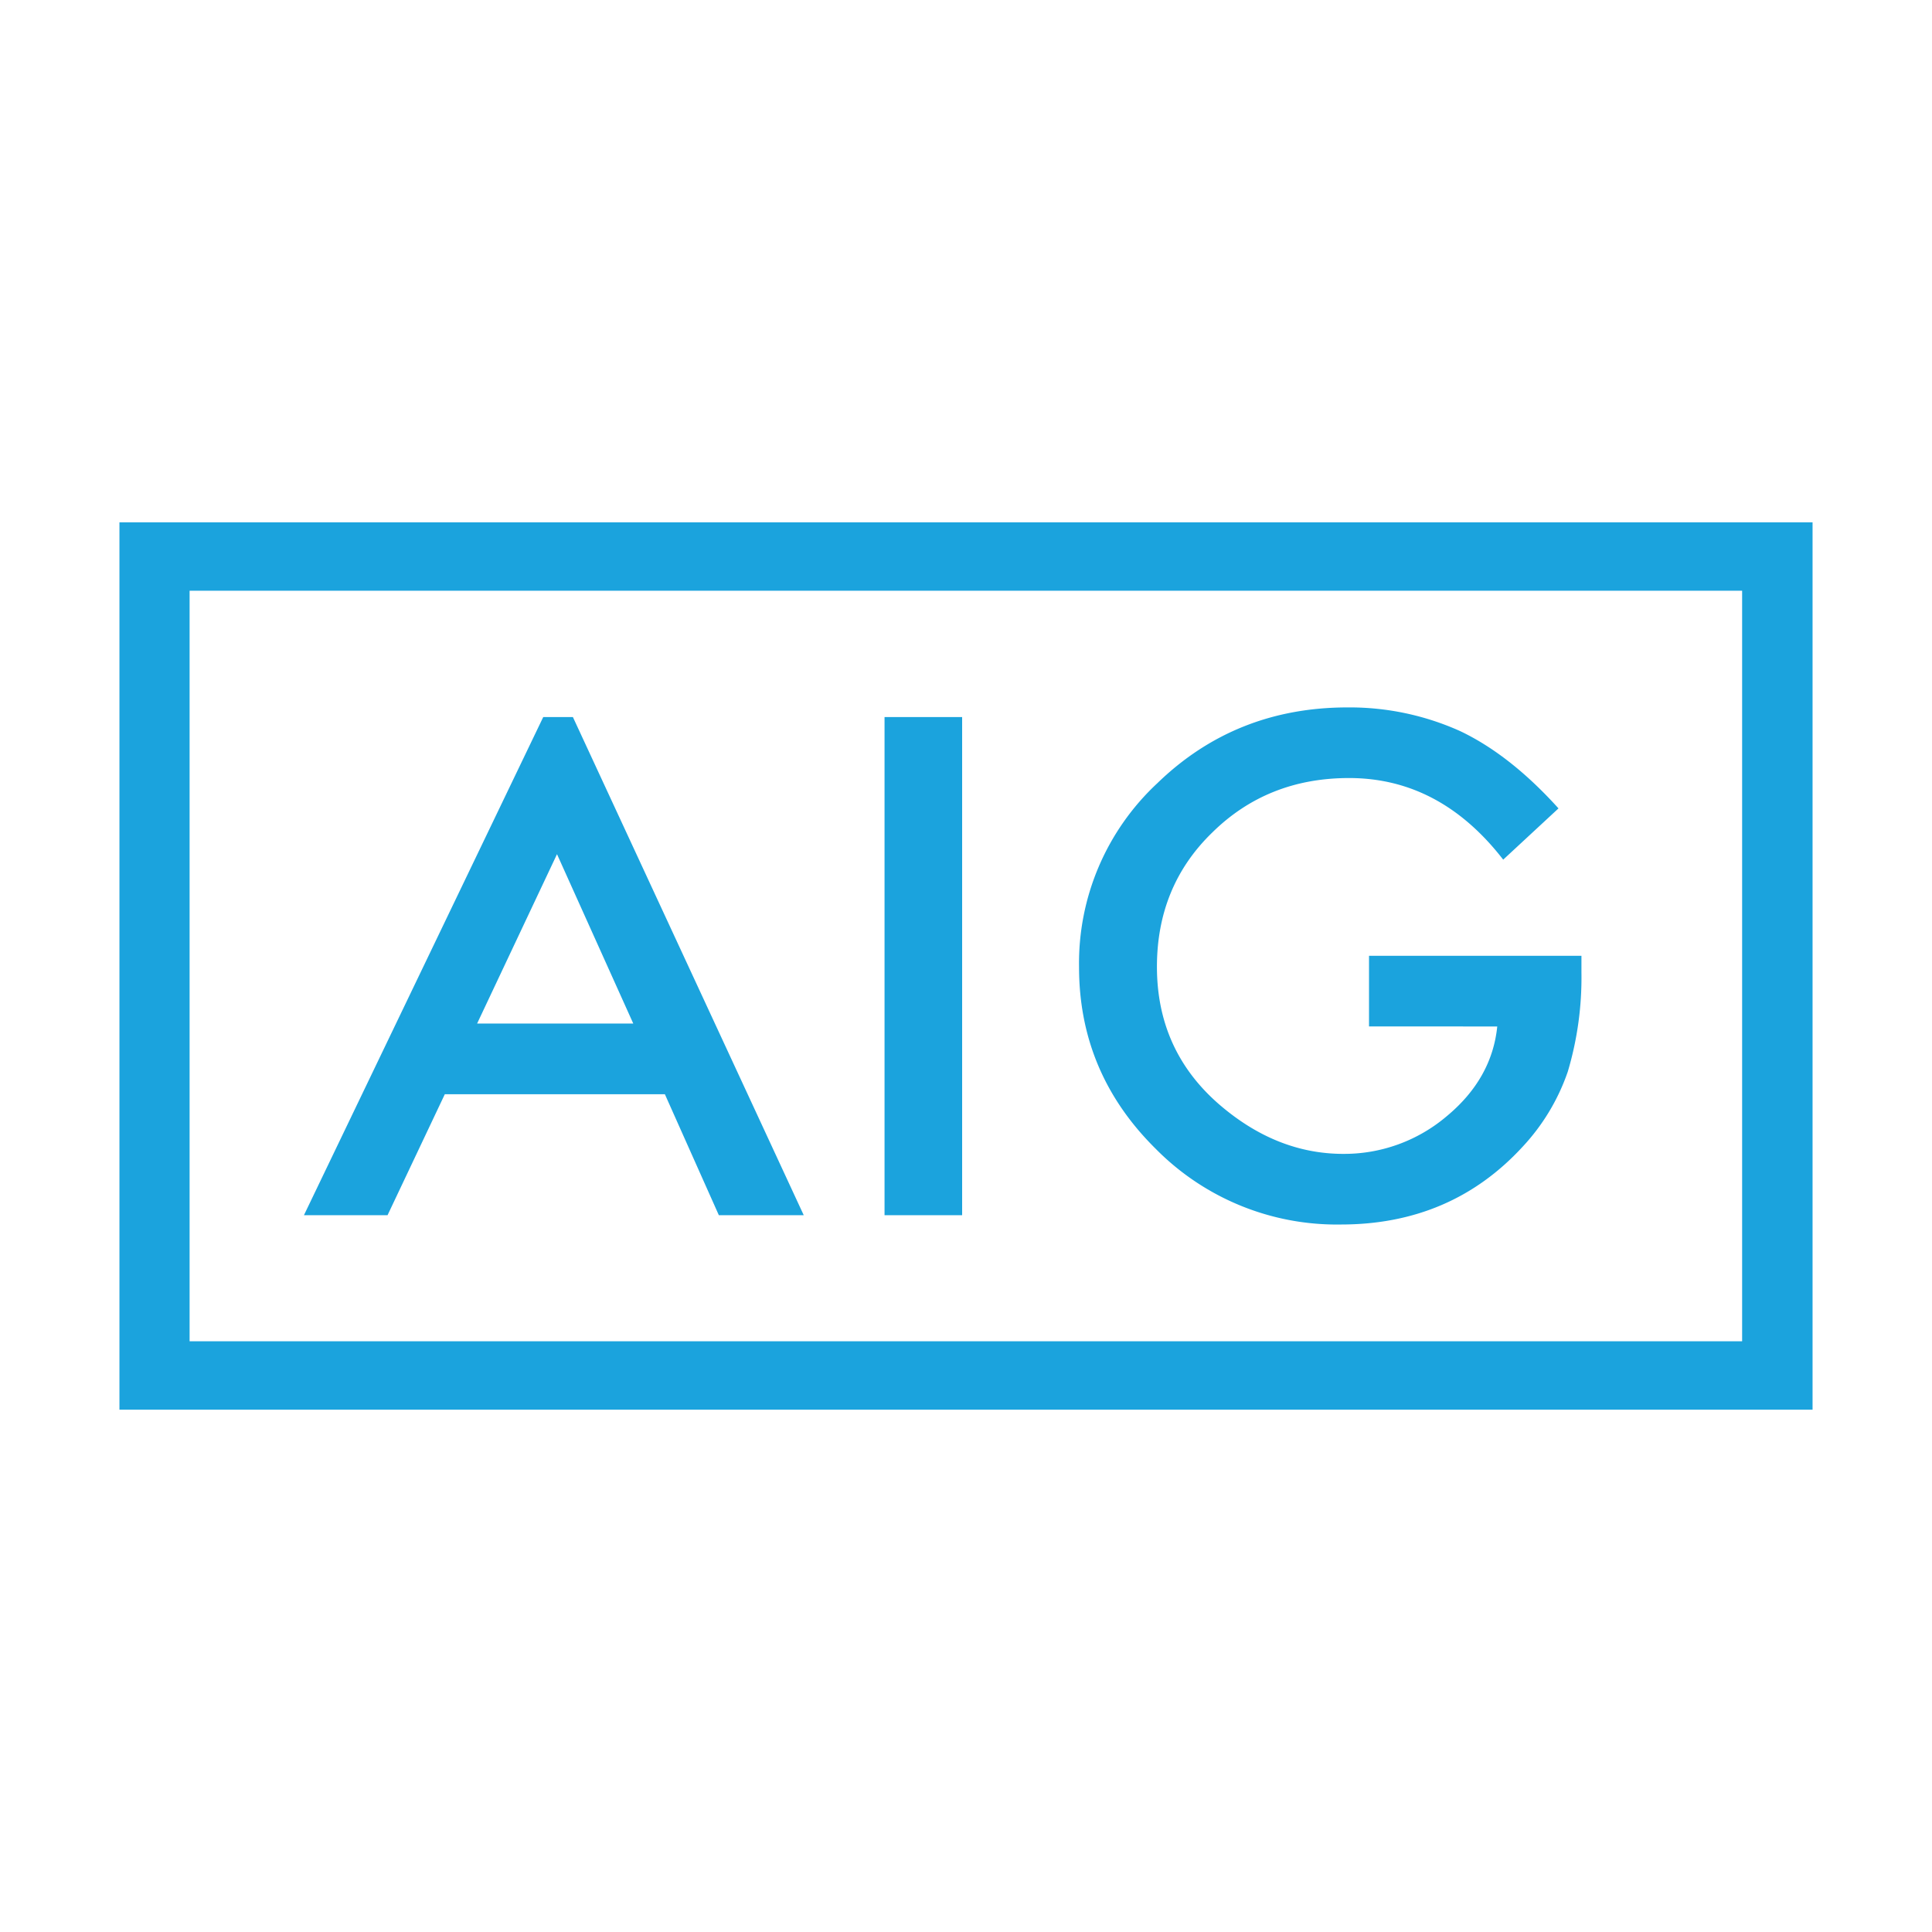
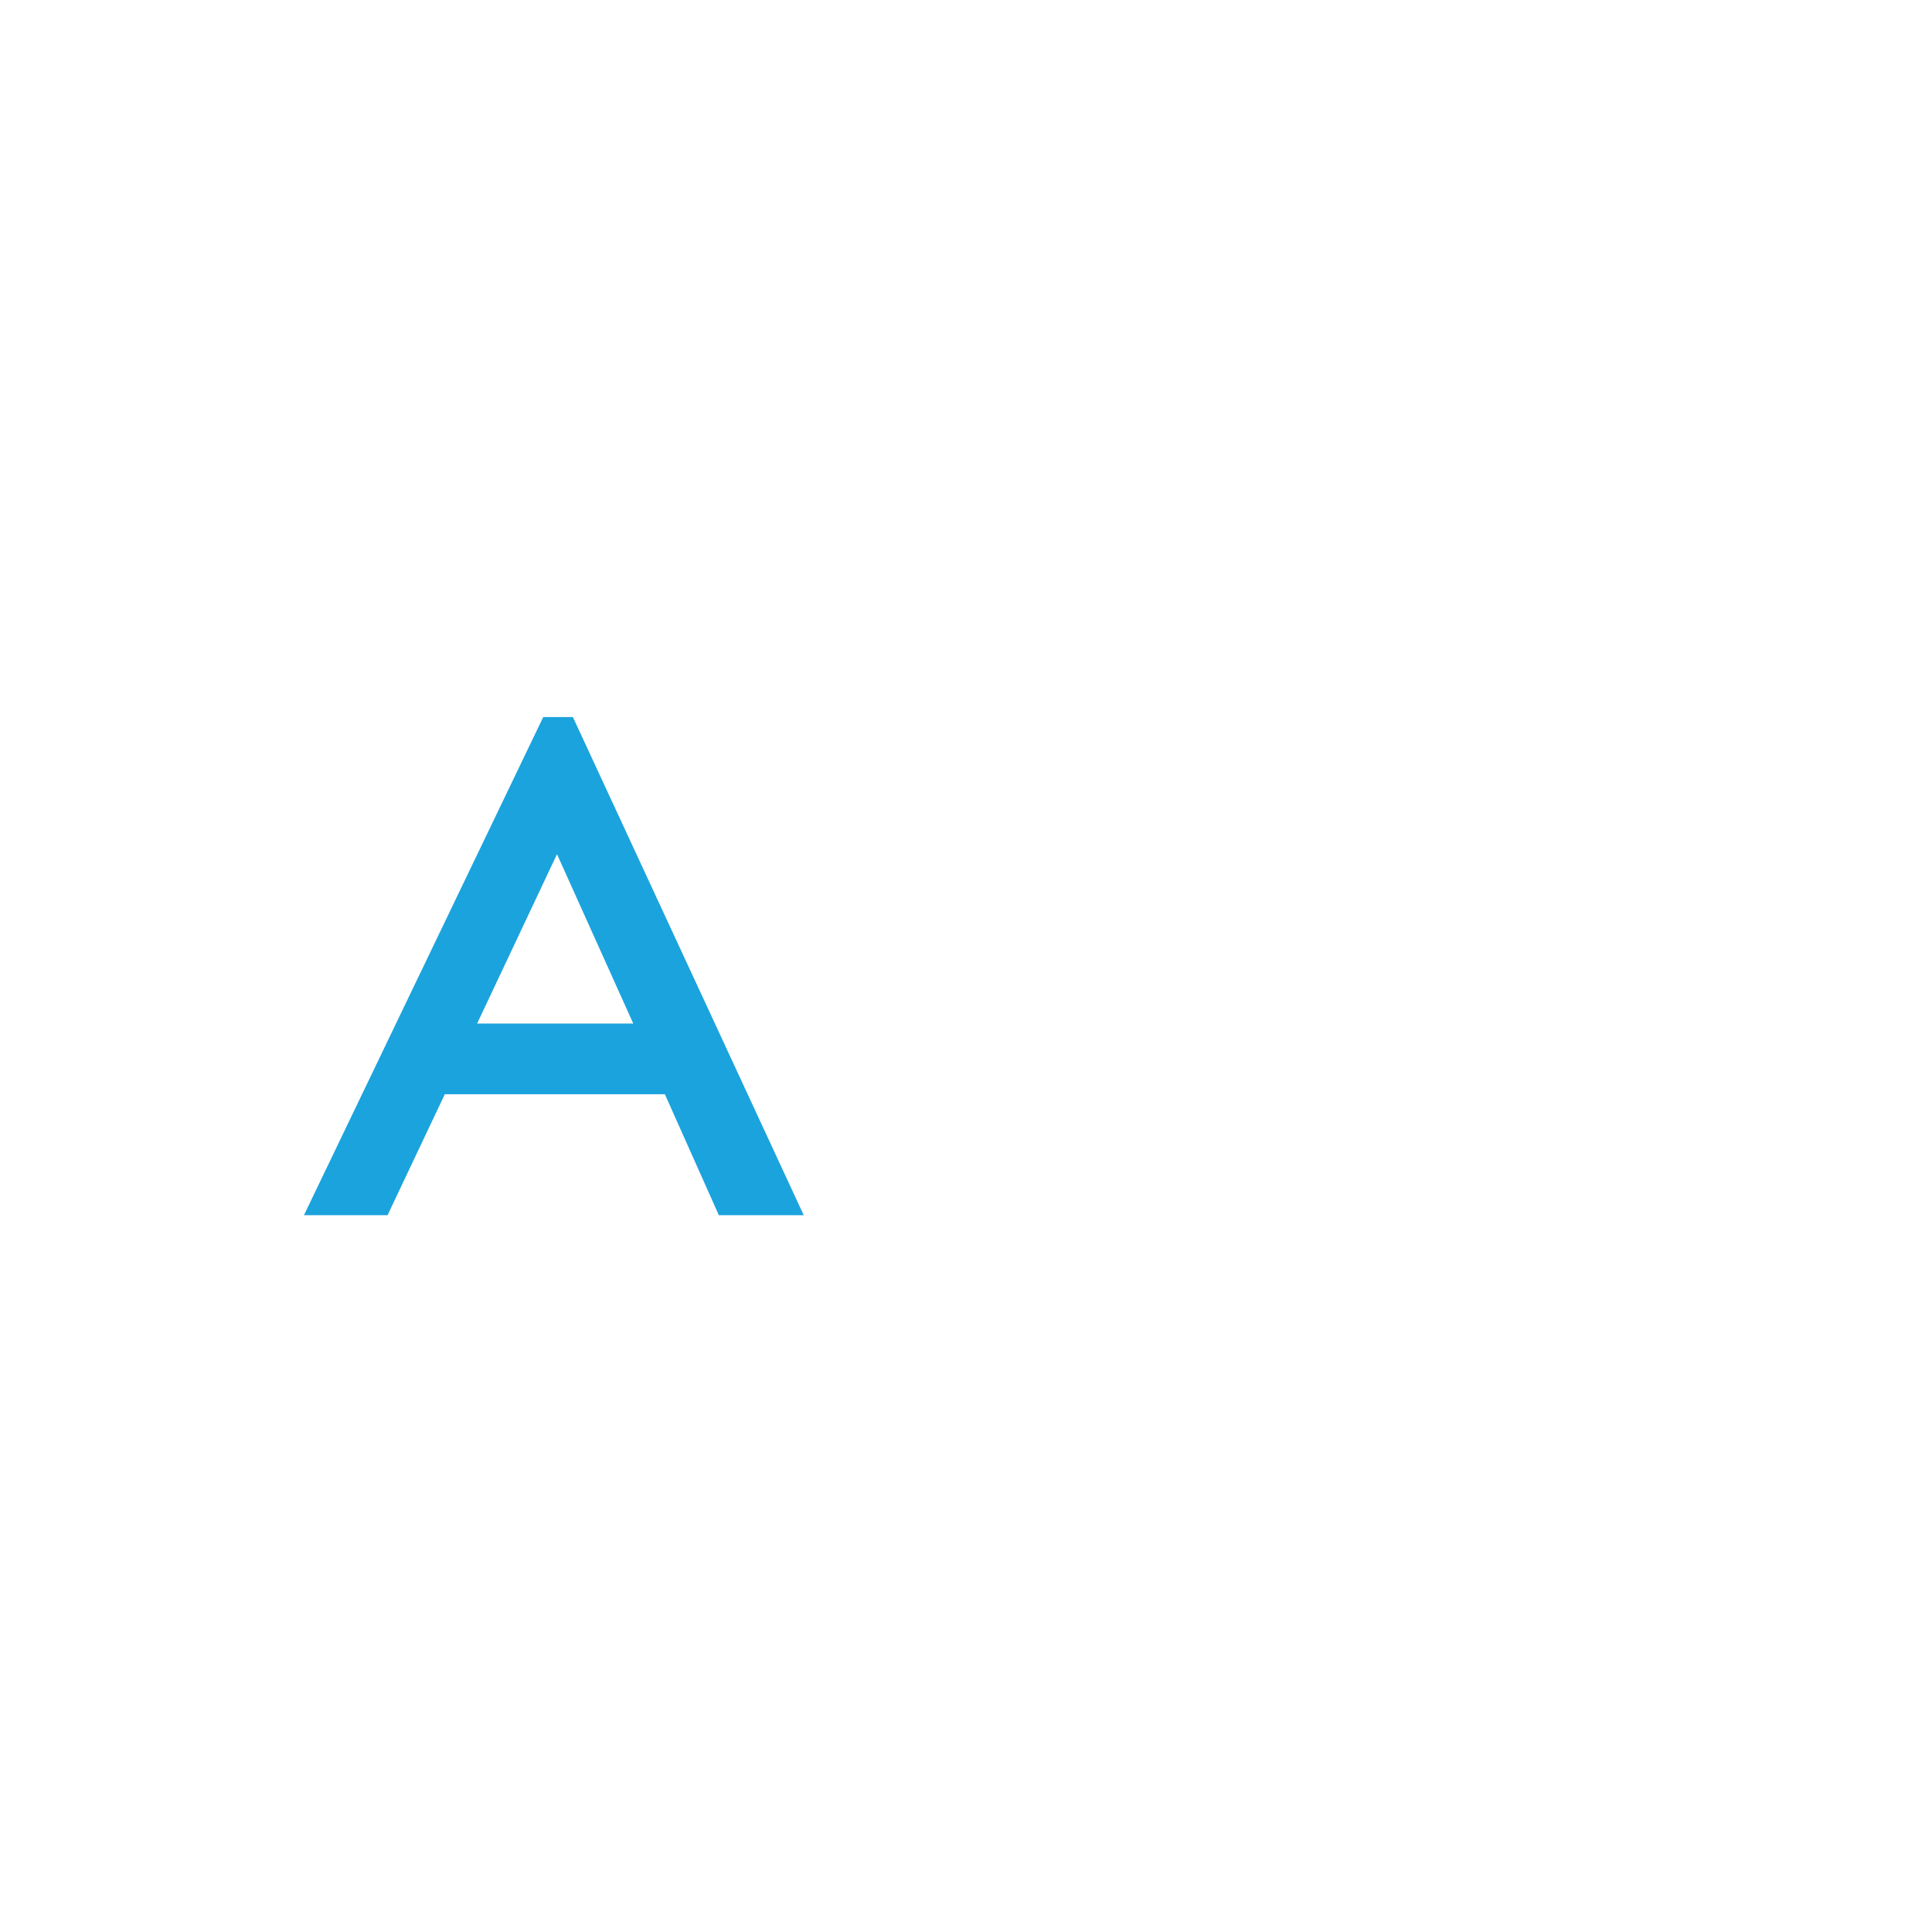
<svg xmlns="http://www.w3.org/2000/svg" id="Layer_1" data-name="Layer 1" viewBox="0 0 420 420">
  <defs>
    <style>.cls-1{fill:none;}.cls-2{fill:#1ba3dd;}.cls-3{clip-path:url(#clip-path);}</style>
    <clipPath id="clip-path">
-       <rect class="cls-1" x="25.965" y="113.546" width="368.071" height="192.909" />
-     </clipPath>
+       </clipPath>
  </defs>
  <path class="cls-2" d="M121.087,185.691l16.581,36.821H103.719l17.368-36.821Zm-2.993-29.806L66.074,264.172H84.25l12.45-26.3h47.837l11.734,26.3h18.455L124.543,155.885Z" />
-   <polygon class="cls-2" points="209.16 264.175 192.292 264.175 192.292 155.882 209.16 155.882 209.16 264.175 209.16 264.175" />
  <g class="cls-3">
-     <path class="cls-2" d="M297.613,207.781h46.178v3.579a71.6,71.6,0,0,1-2.963,21.594,45.654,45.654,0,0,1-9.769,16.278q-15.567,16.98-39.591,16.965A55.293,55.293,0,0,1,251.3,249.8q-16.726-16.491-16.724-39.56a53.446,53.446,0,0,1,17.013-39.972q17.013-16.491,41.395-16.482a58.441,58.441,0,0,1,24.47,5.163q10.854,5.166,21.35,16.788L326.783,186.88q-13.746-17.745-33.51-17.741-17.73,0-29.75,11.856-12.006,11.643-12.015,29.165,0,18.1,13.4,29.814,12.522,10.875,27.137,10.87a34.423,34.423,0,0,0,22.371-8.113q9.909-8.184,11.074-19.588H297.613V207.781Z" />
-     <path class="cls-2" d="M41.217,128.422H378.723V291.584H41.217V128.422ZM25.908,306.454H394.035V113.546H25.908V306.454Z" />
-   </g>
+     </g>
</svg>